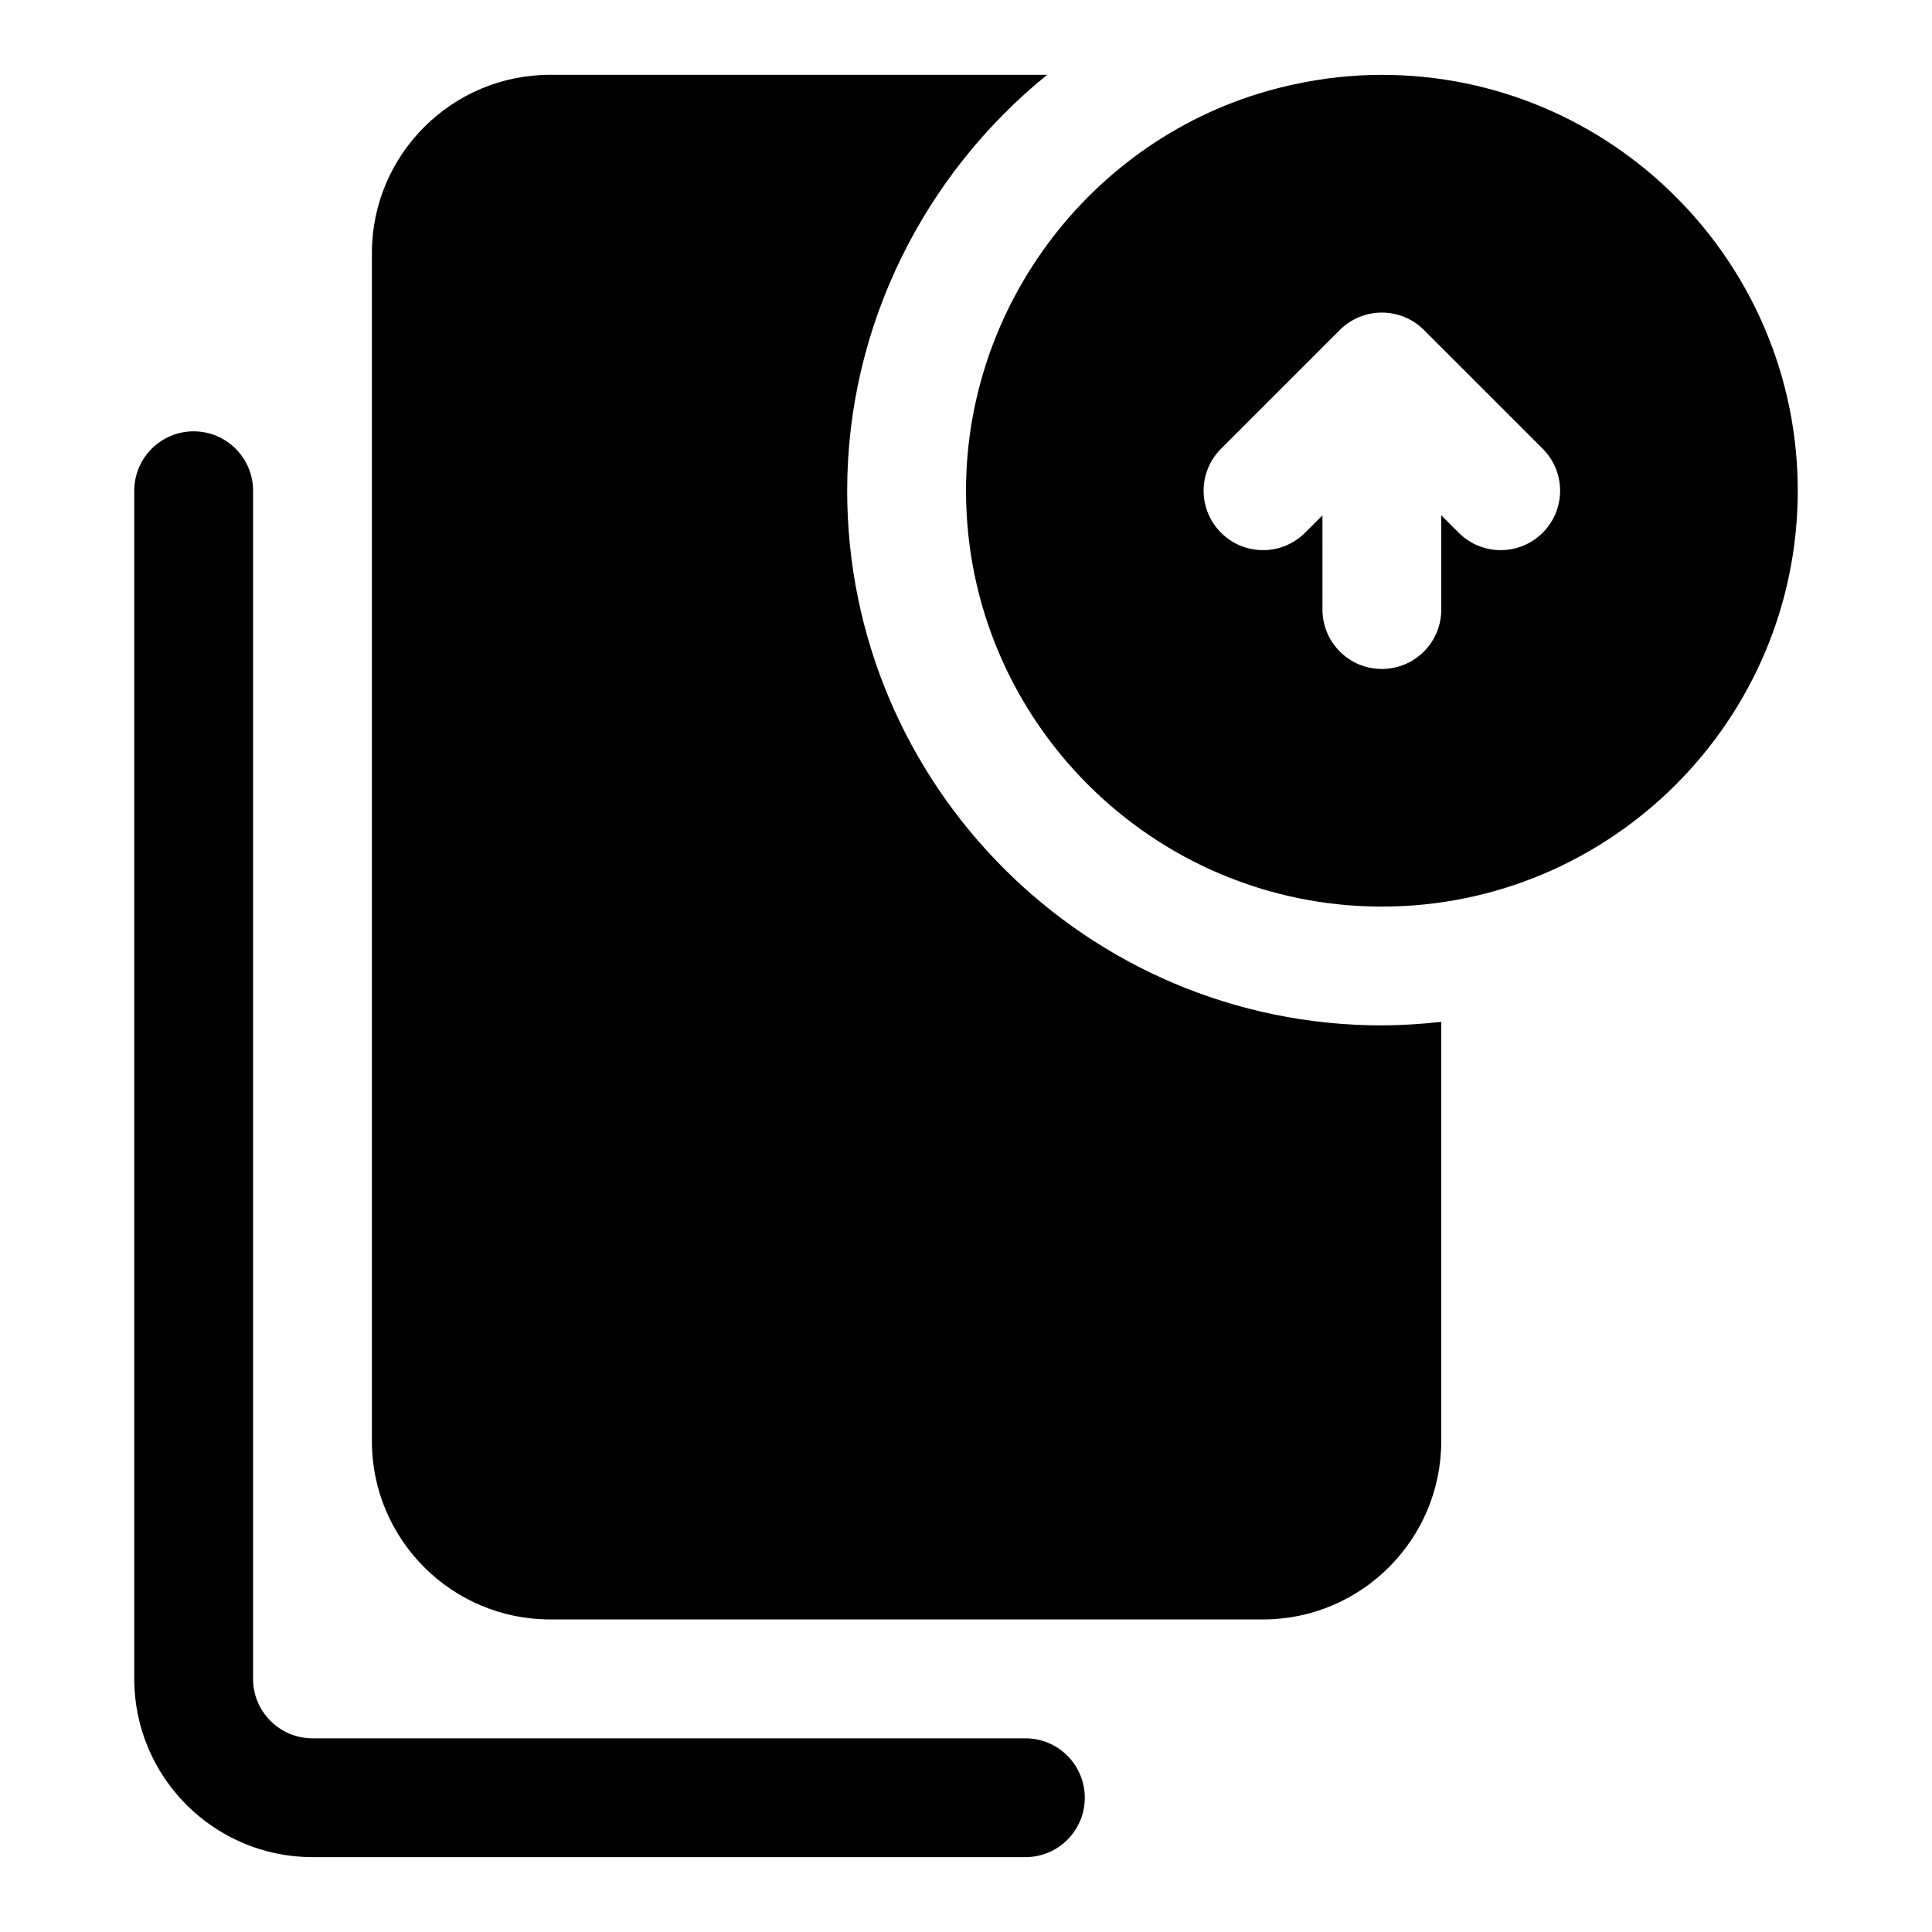
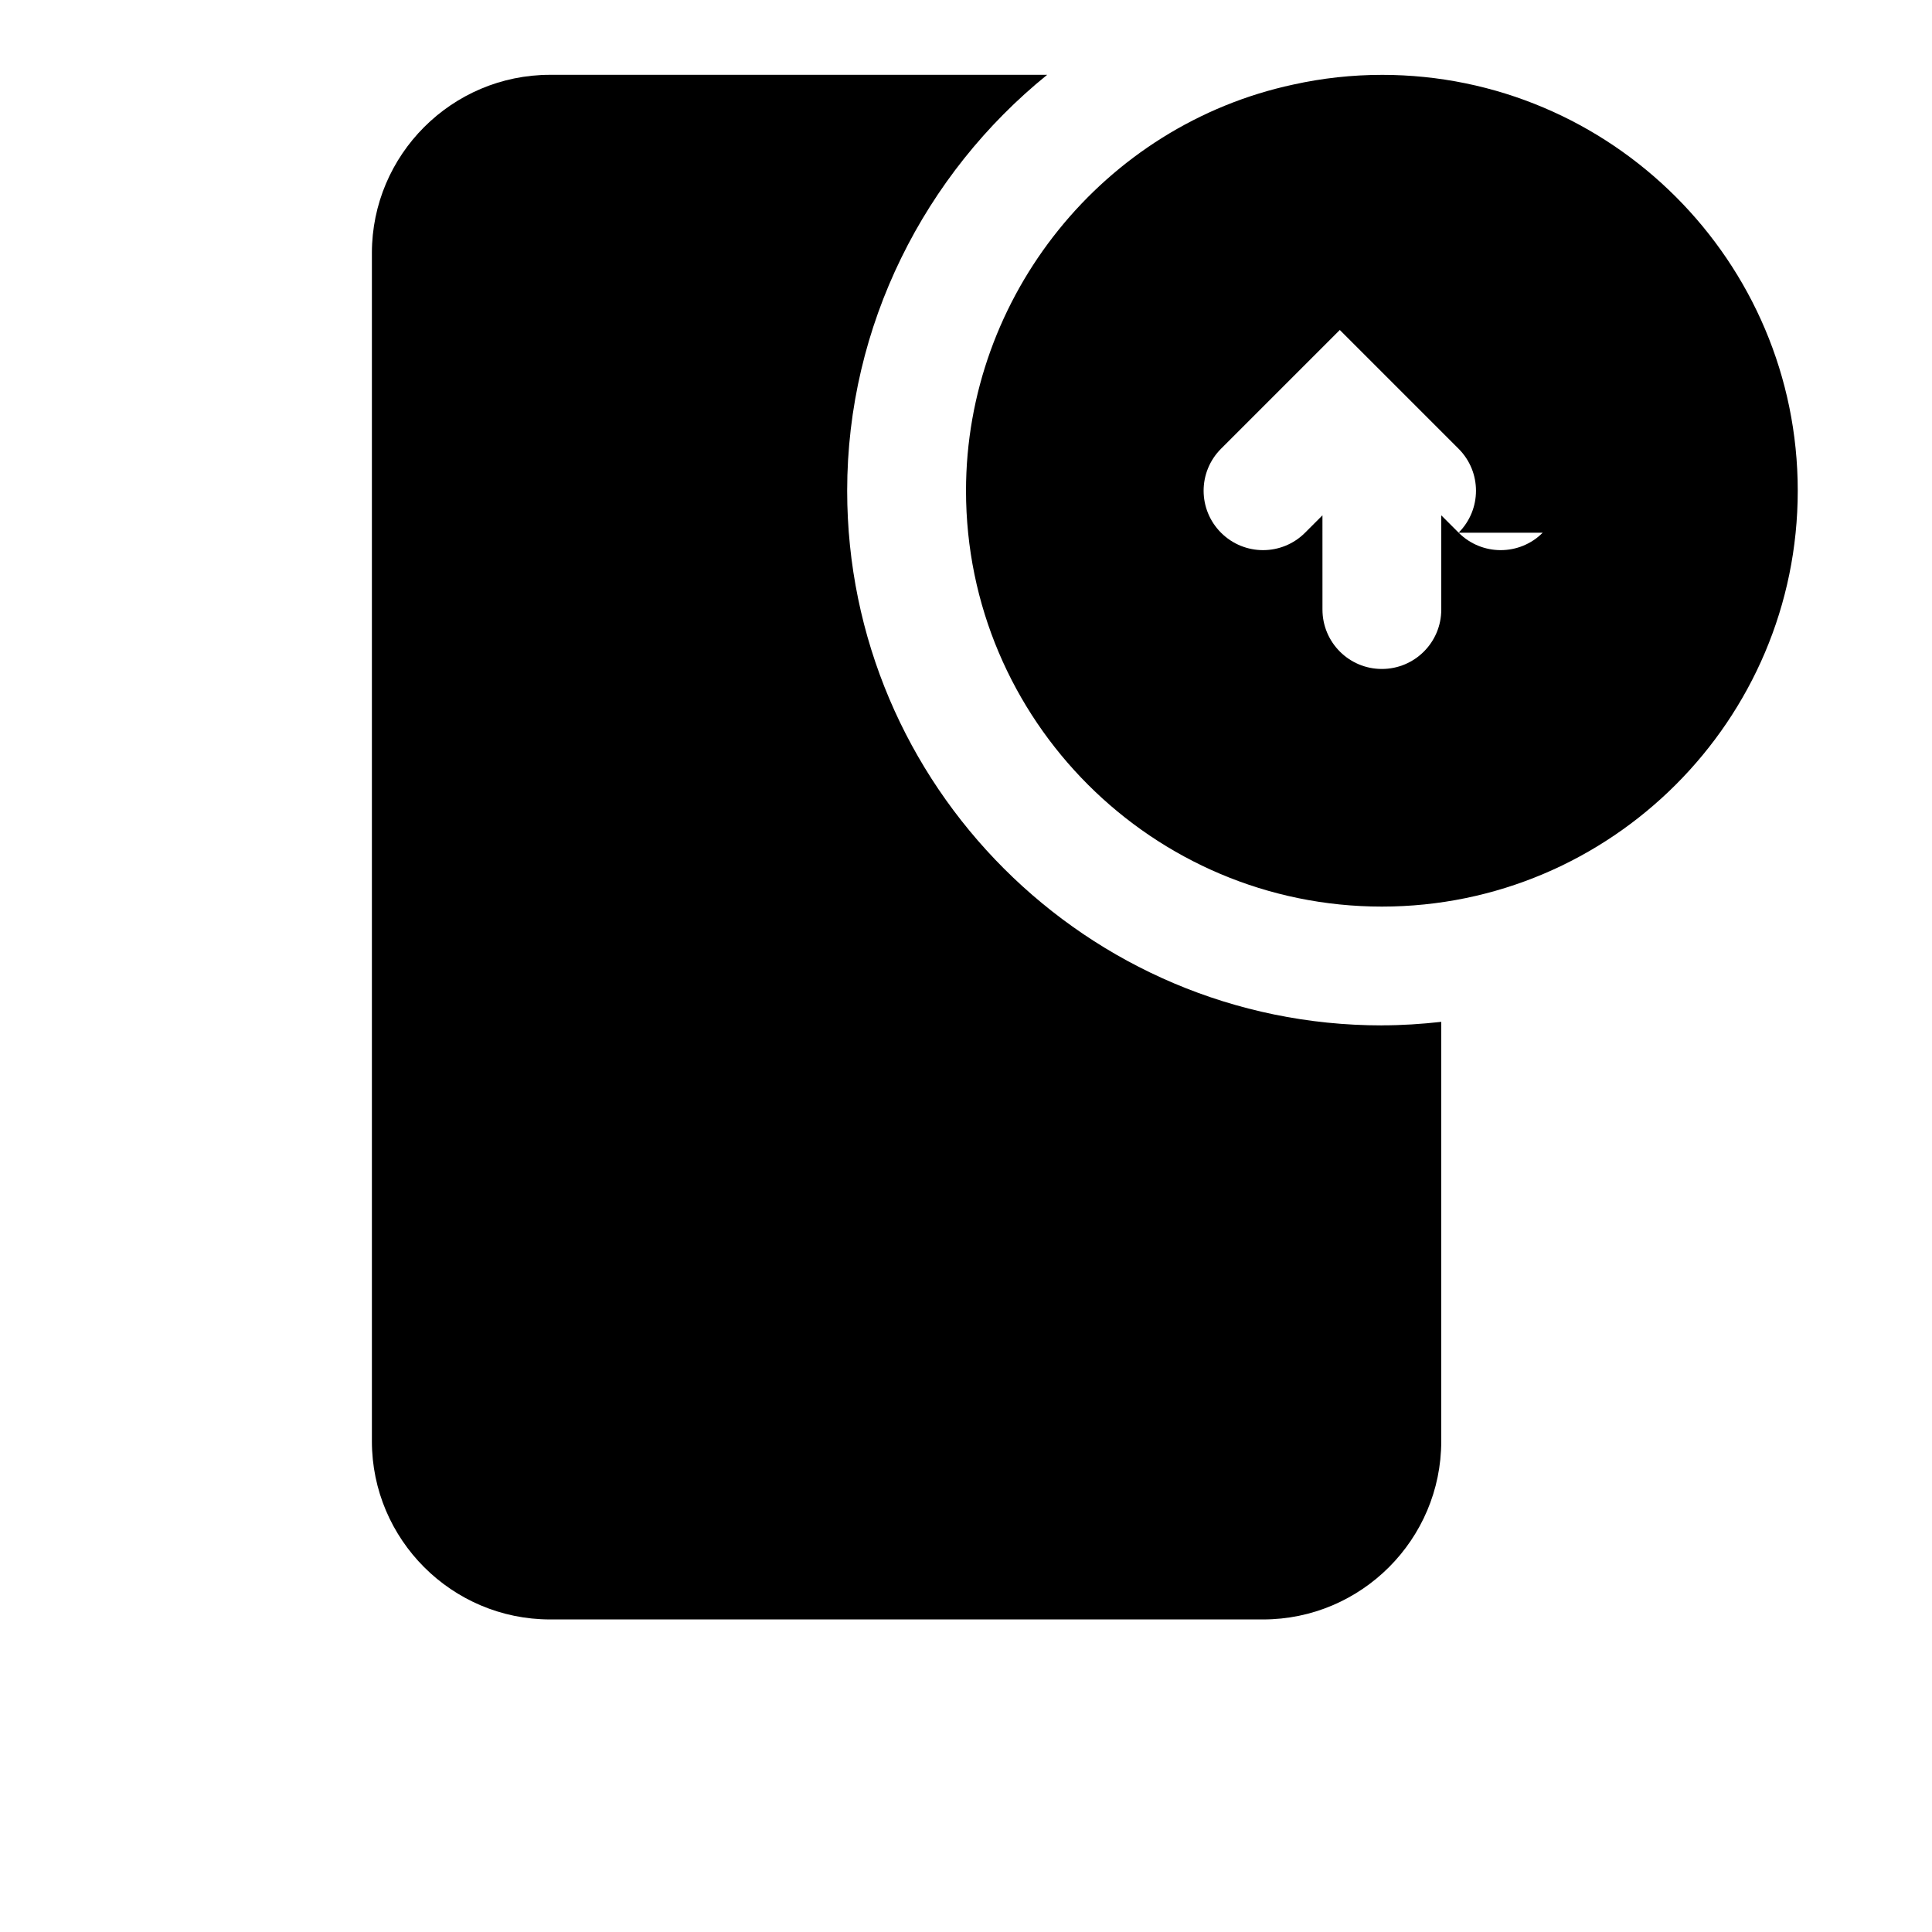
<svg xmlns="http://www.w3.org/2000/svg" fill="#000000" width="800px" height="800px" version="1.1" viewBox="144 144 512 512">
  <g>
-     <path d="m415.74 636.16h-188.93c-26.039 0-47.23-21.191-47.23-47.23v-314.88c0-8.691 7.055-15.742 15.742-15.742 8.691 0 15.742 7.055 15.742 15.742v314.88c0 8.676 7.07 15.742 15.742 15.742h188.93c8.707 0 15.742 7.055 15.742 15.742 0.008 8.691-7.031 15.746-15.738 15.746z" />
    <path d="m510.21 415.74c-78.137 0-141.7-63.574-141.7-141.7 0-43.77 20.516-83.914 52.996-110.21l-131.72-0.004c-26.039 0-47.23 21.191-47.23 47.234v314.88c0 26.039 21.191 47.23 47.23 47.23h188.93c26.039 0 47.23-21.191 47.23-47.23v-111.14c-5.18 0.578-10.422 0.926-15.742 0.926z" />
-     <path d="m510.21 163.84c-7.871 0-15.793 0.867-23.457 2.566-50.273 10.785-86.75 56.051-86.75 107.64 0 60.773 49.453 110.21 110.21 110.21 60.758 0 110.21-49.438 110.21-110.21 0-60.773-49.449-110.21-110.21-110.21zm42.617 121.34c-3.066 3.07-7.098 4.613-11.129 4.613s-8.062-1.543-11.133-4.613l-4.613-4.613v24.973c0 8.691-7.039 15.742-15.742 15.742-8.707 0-15.742-7.055-15.742-15.742l-0.004-24.973-4.613 4.613c-3.066 3.07-7.098 4.613-11.129 4.613s-8.062-1.543-11.133-4.613c-6.156-6.156-6.156-16.105 0-22.262l31.473-31.473c1.449-1.465 3.195-2.613 5.133-3.418 3.84-1.59 8.188-1.59 12.027 0 1.938 0.805 3.668 1.953 5.133 3.418l31.473 31.473c6.156 6.156 6.156 16.105 0 22.262z" />
+     <path d="m510.21 163.84c-7.871 0-15.793 0.867-23.457 2.566-50.273 10.785-86.75 56.051-86.75 107.64 0 60.773 49.453 110.21 110.21 110.21 60.758 0 110.21-49.438 110.21-110.21 0-60.773-49.449-110.21-110.21-110.21zm42.617 121.34c-3.066 3.07-7.098 4.613-11.129 4.613s-8.062-1.543-11.133-4.613l-4.613-4.613v24.973c0 8.691-7.039 15.742-15.742 15.742-8.707 0-15.742-7.055-15.742-15.742l-0.004-24.973-4.613 4.613c-3.066 3.07-7.098 4.613-11.129 4.613s-8.062-1.543-11.133-4.613c-6.156-6.156-6.156-16.105 0-22.262l31.473-31.473l31.473 31.473c6.156 6.156 6.156 16.105 0 22.262z" />
  </g>
</svg>